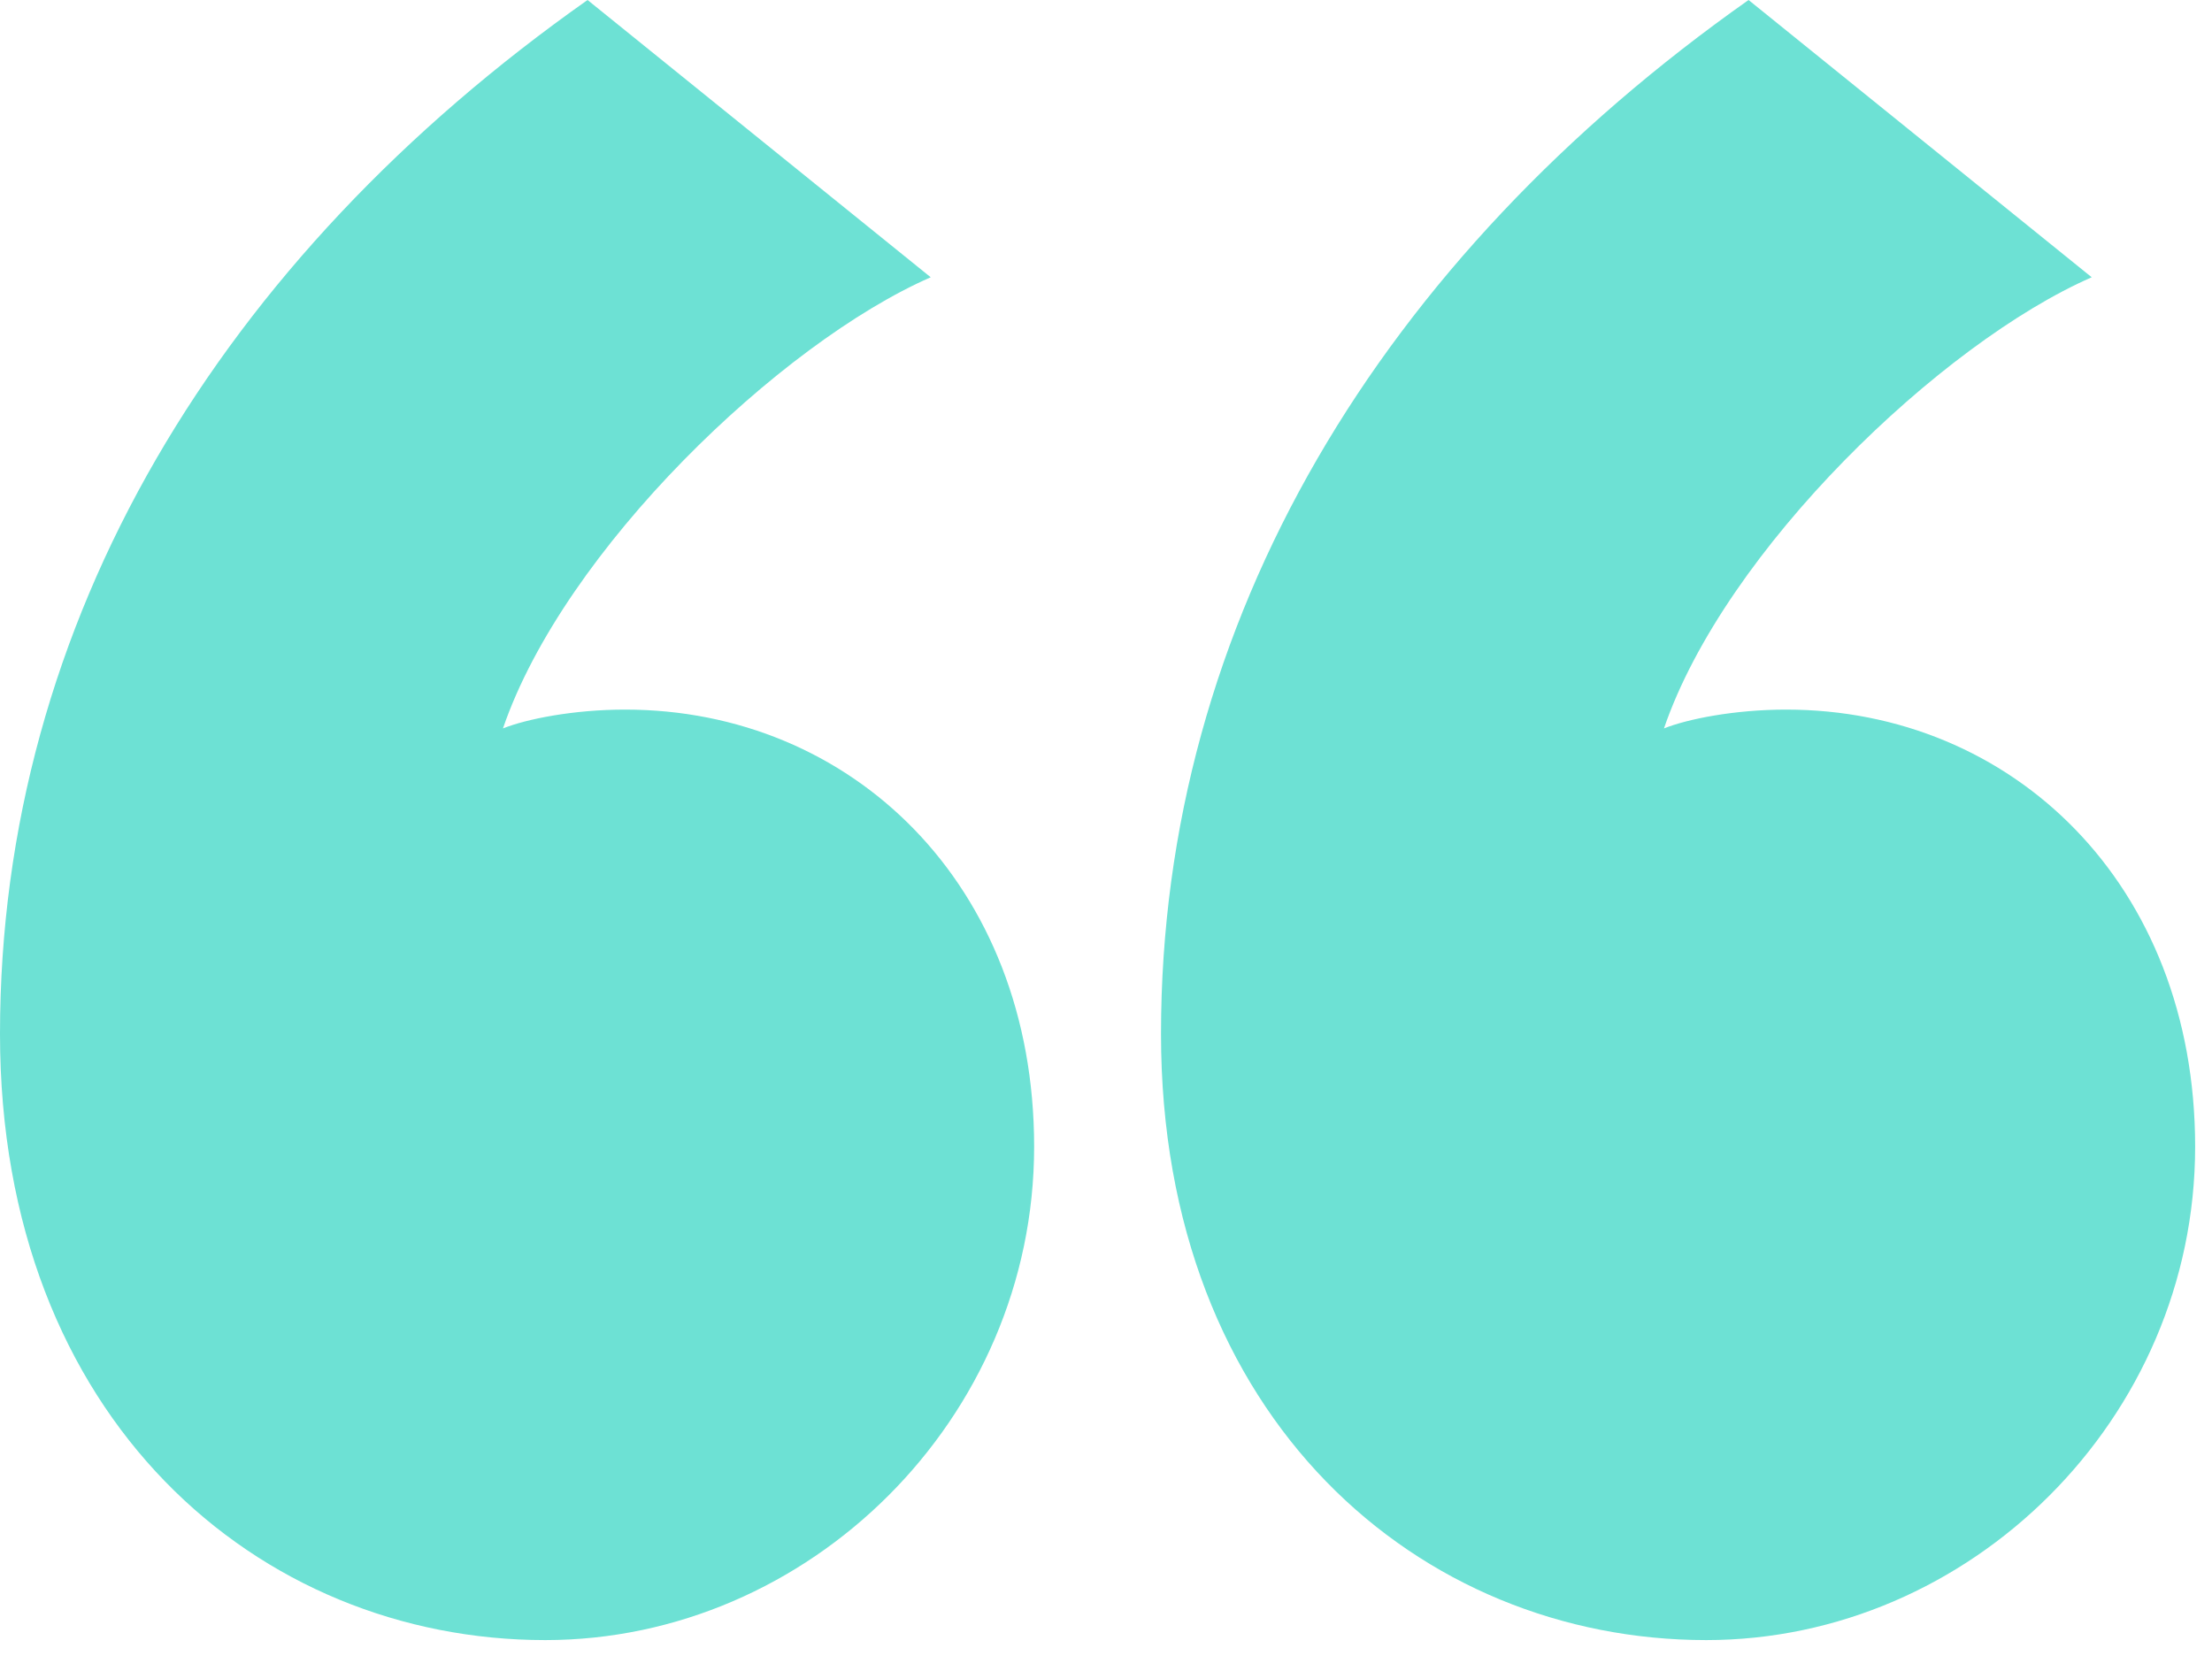
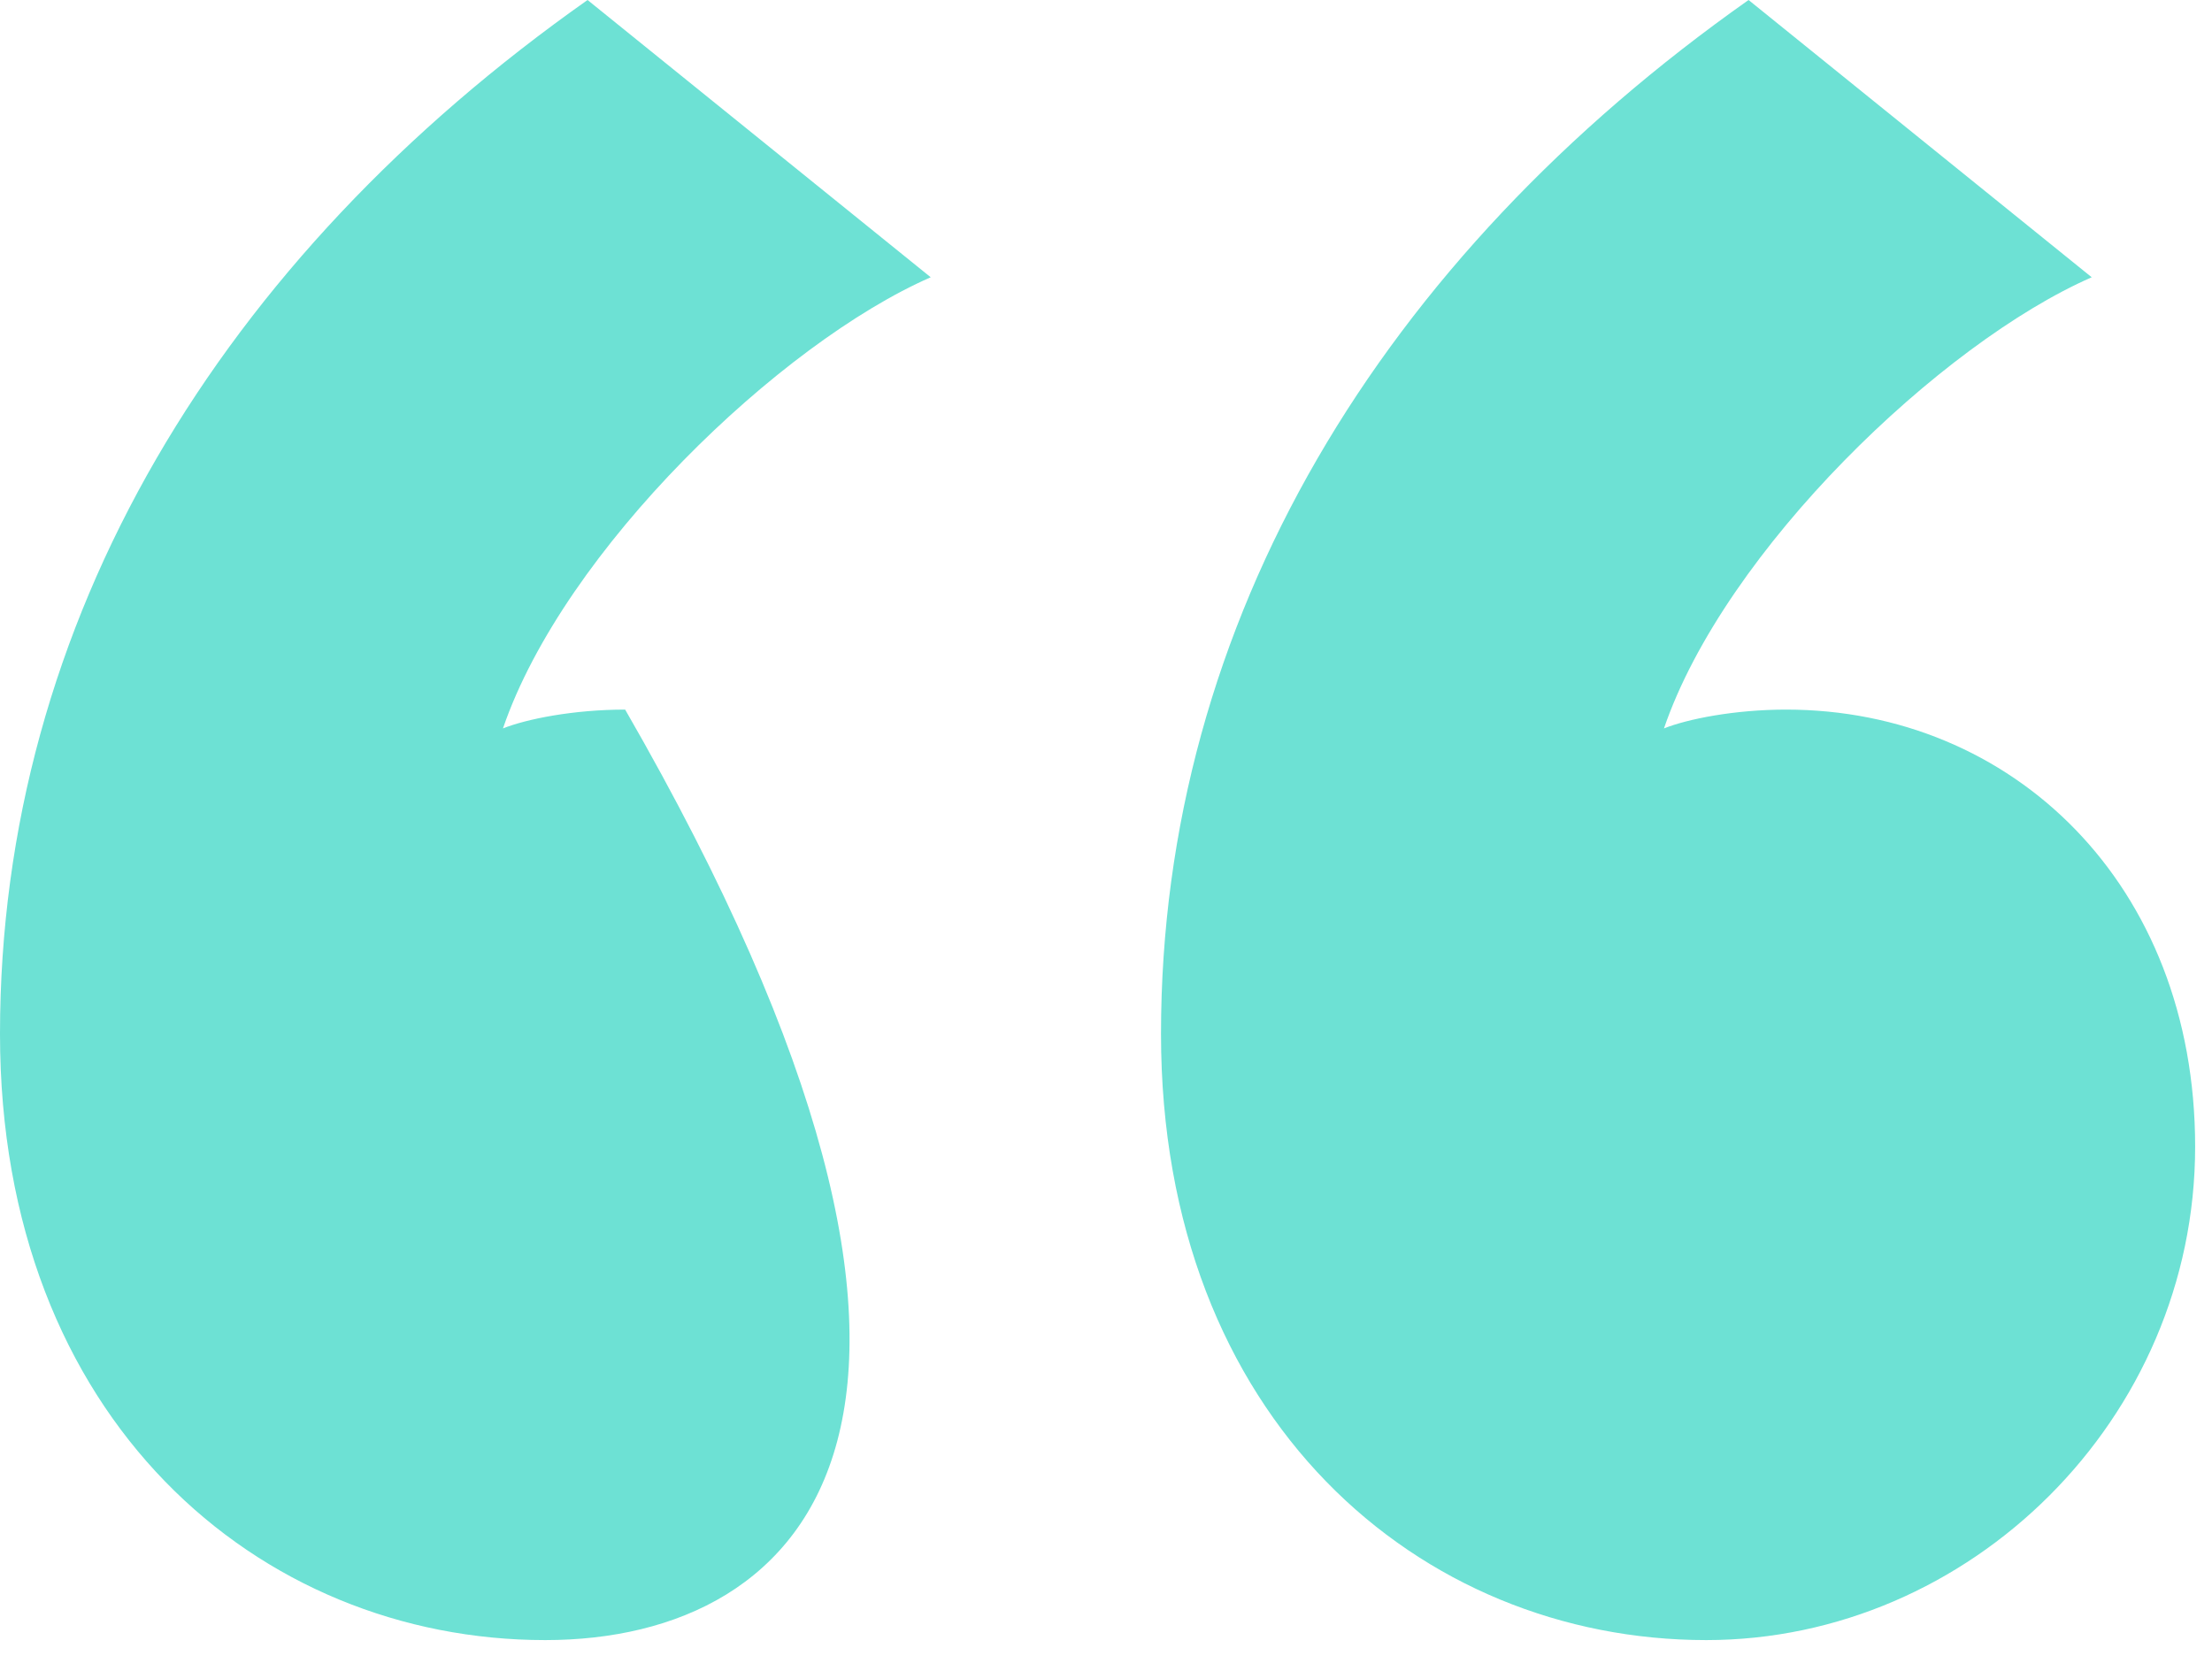
<svg xmlns="http://www.w3.org/2000/svg" width="45" height="34" viewBox="0 0 45 34" fill="none">
-   <path d="M11.953 -1.29119e-05L18.934 5.642C15.874 6.981 11.475 11.188 10.232 14.822C10.71 14.631 11.666 14.439 12.718 14.439C17.308 14.439 21.038 17.977 21.038 23.332C21.038 28.879 16.448 33.373 11.092 33.373C5.259 33.373 -1.70385e-05 28.879 -1.70385e-05 21.038C-1.70385e-05 12.623 4.494 5.259 11.953 -1.29119e-05ZM35.572 -1.29119e-05L42.553 5.642C39.493 6.981 35.094 11.188 33.851 14.822C34.329 14.631 35.286 14.439 36.337 14.439C40.928 14.439 44.657 17.977 44.657 23.332C44.657 28.879 40.067 33.373 34.712 33.373C28.879 33.373 23.619 28.879 23.619 21.038C23.619 12.623 28.114 5.259 35.572 -1.29119e-05Z" fill="#6DE1D4" />
+   <path d="M11.953 -1.29119e-05L18.934 5.642C15.874 6.981 11.475 11.188 10.232 14.822C10.71 14.631 11.666 14.439 12.718 14.439C21.038 28.879 16.448 33.373 11.092 33.373C5.259 33.373 -1.70385e-05 28.879 -1.70385e-05 21.038C-1.70385e-05 12.623 4.494 5.259 11.953 -1.29119e-05ZM35.572 -1.29119e-05L42.553 5.642C39.493 6.981 35.094 11.188 33.851 14.822C34.329 14.631 35.286 14.439 36.337 14.439C40.928 14.439 44.657 17.977 44.657 23.332C44.657 28.879 40.067 33.373 34.712 33.373C28.879 33.373 23.619 28.879 23.619 21.038C23.619 12.623 28.114 5.259 35.572 -1.29119e-05Z" fill="#6DE1D4" />
</svg>